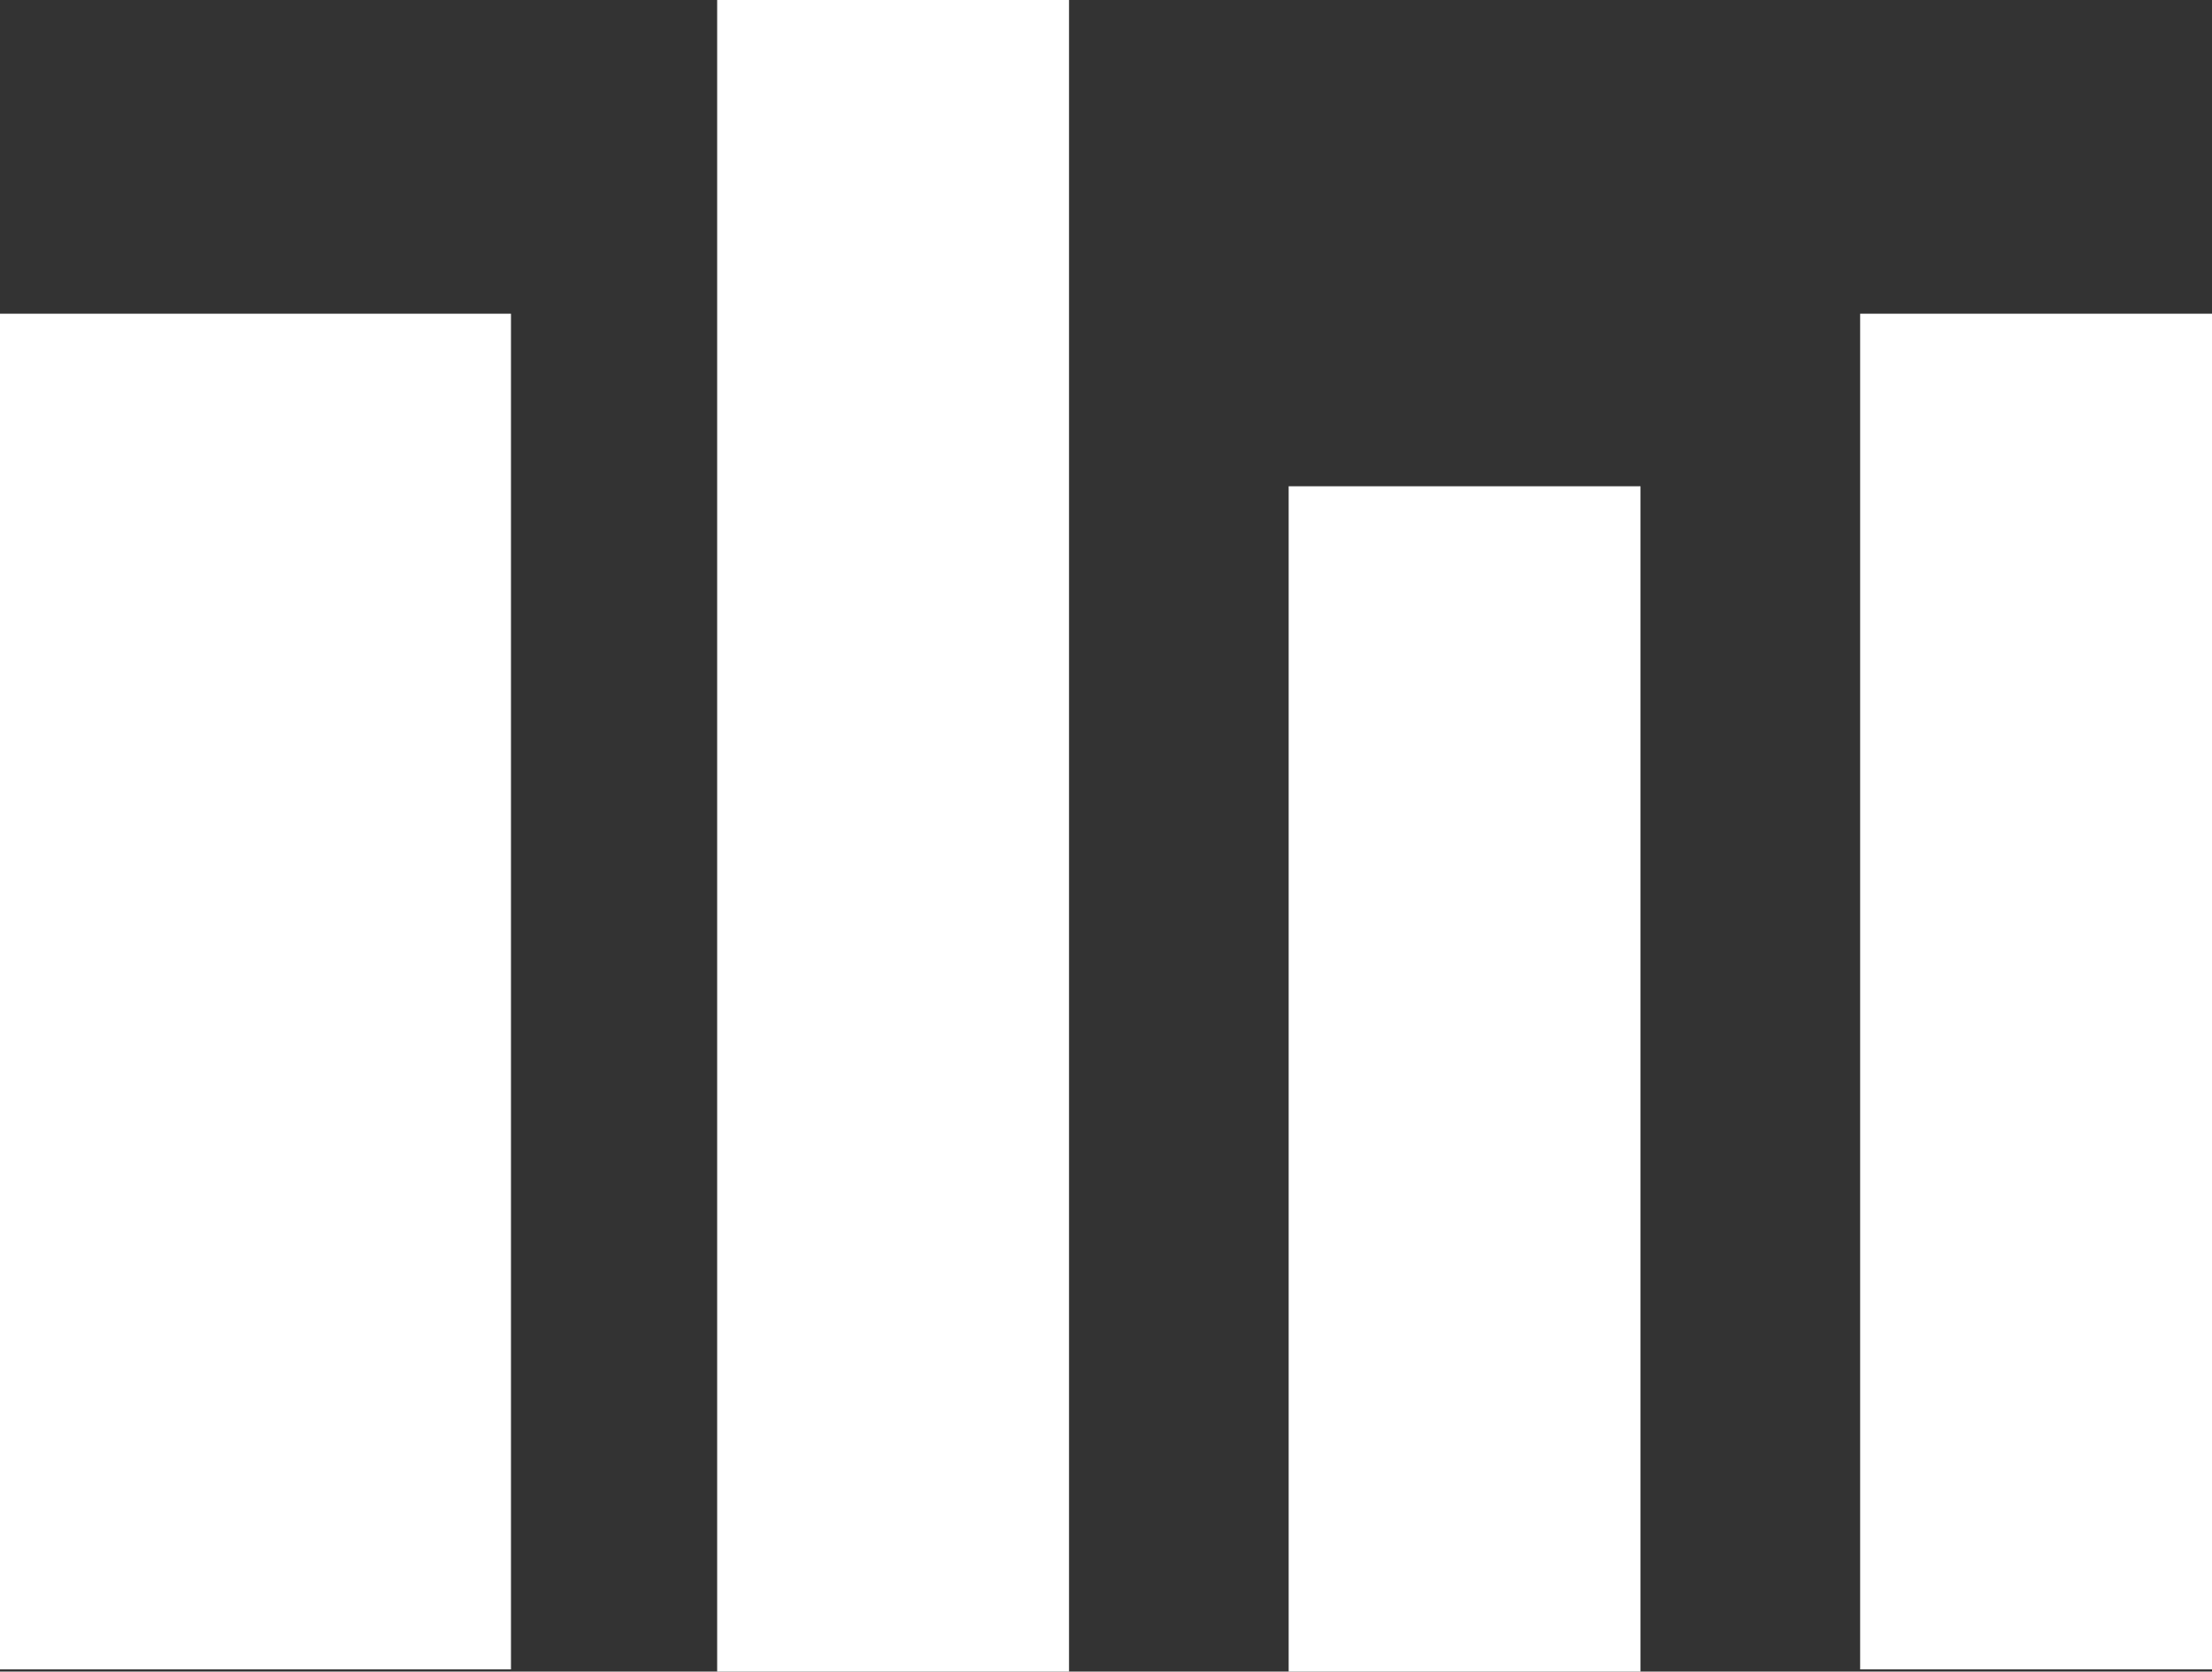
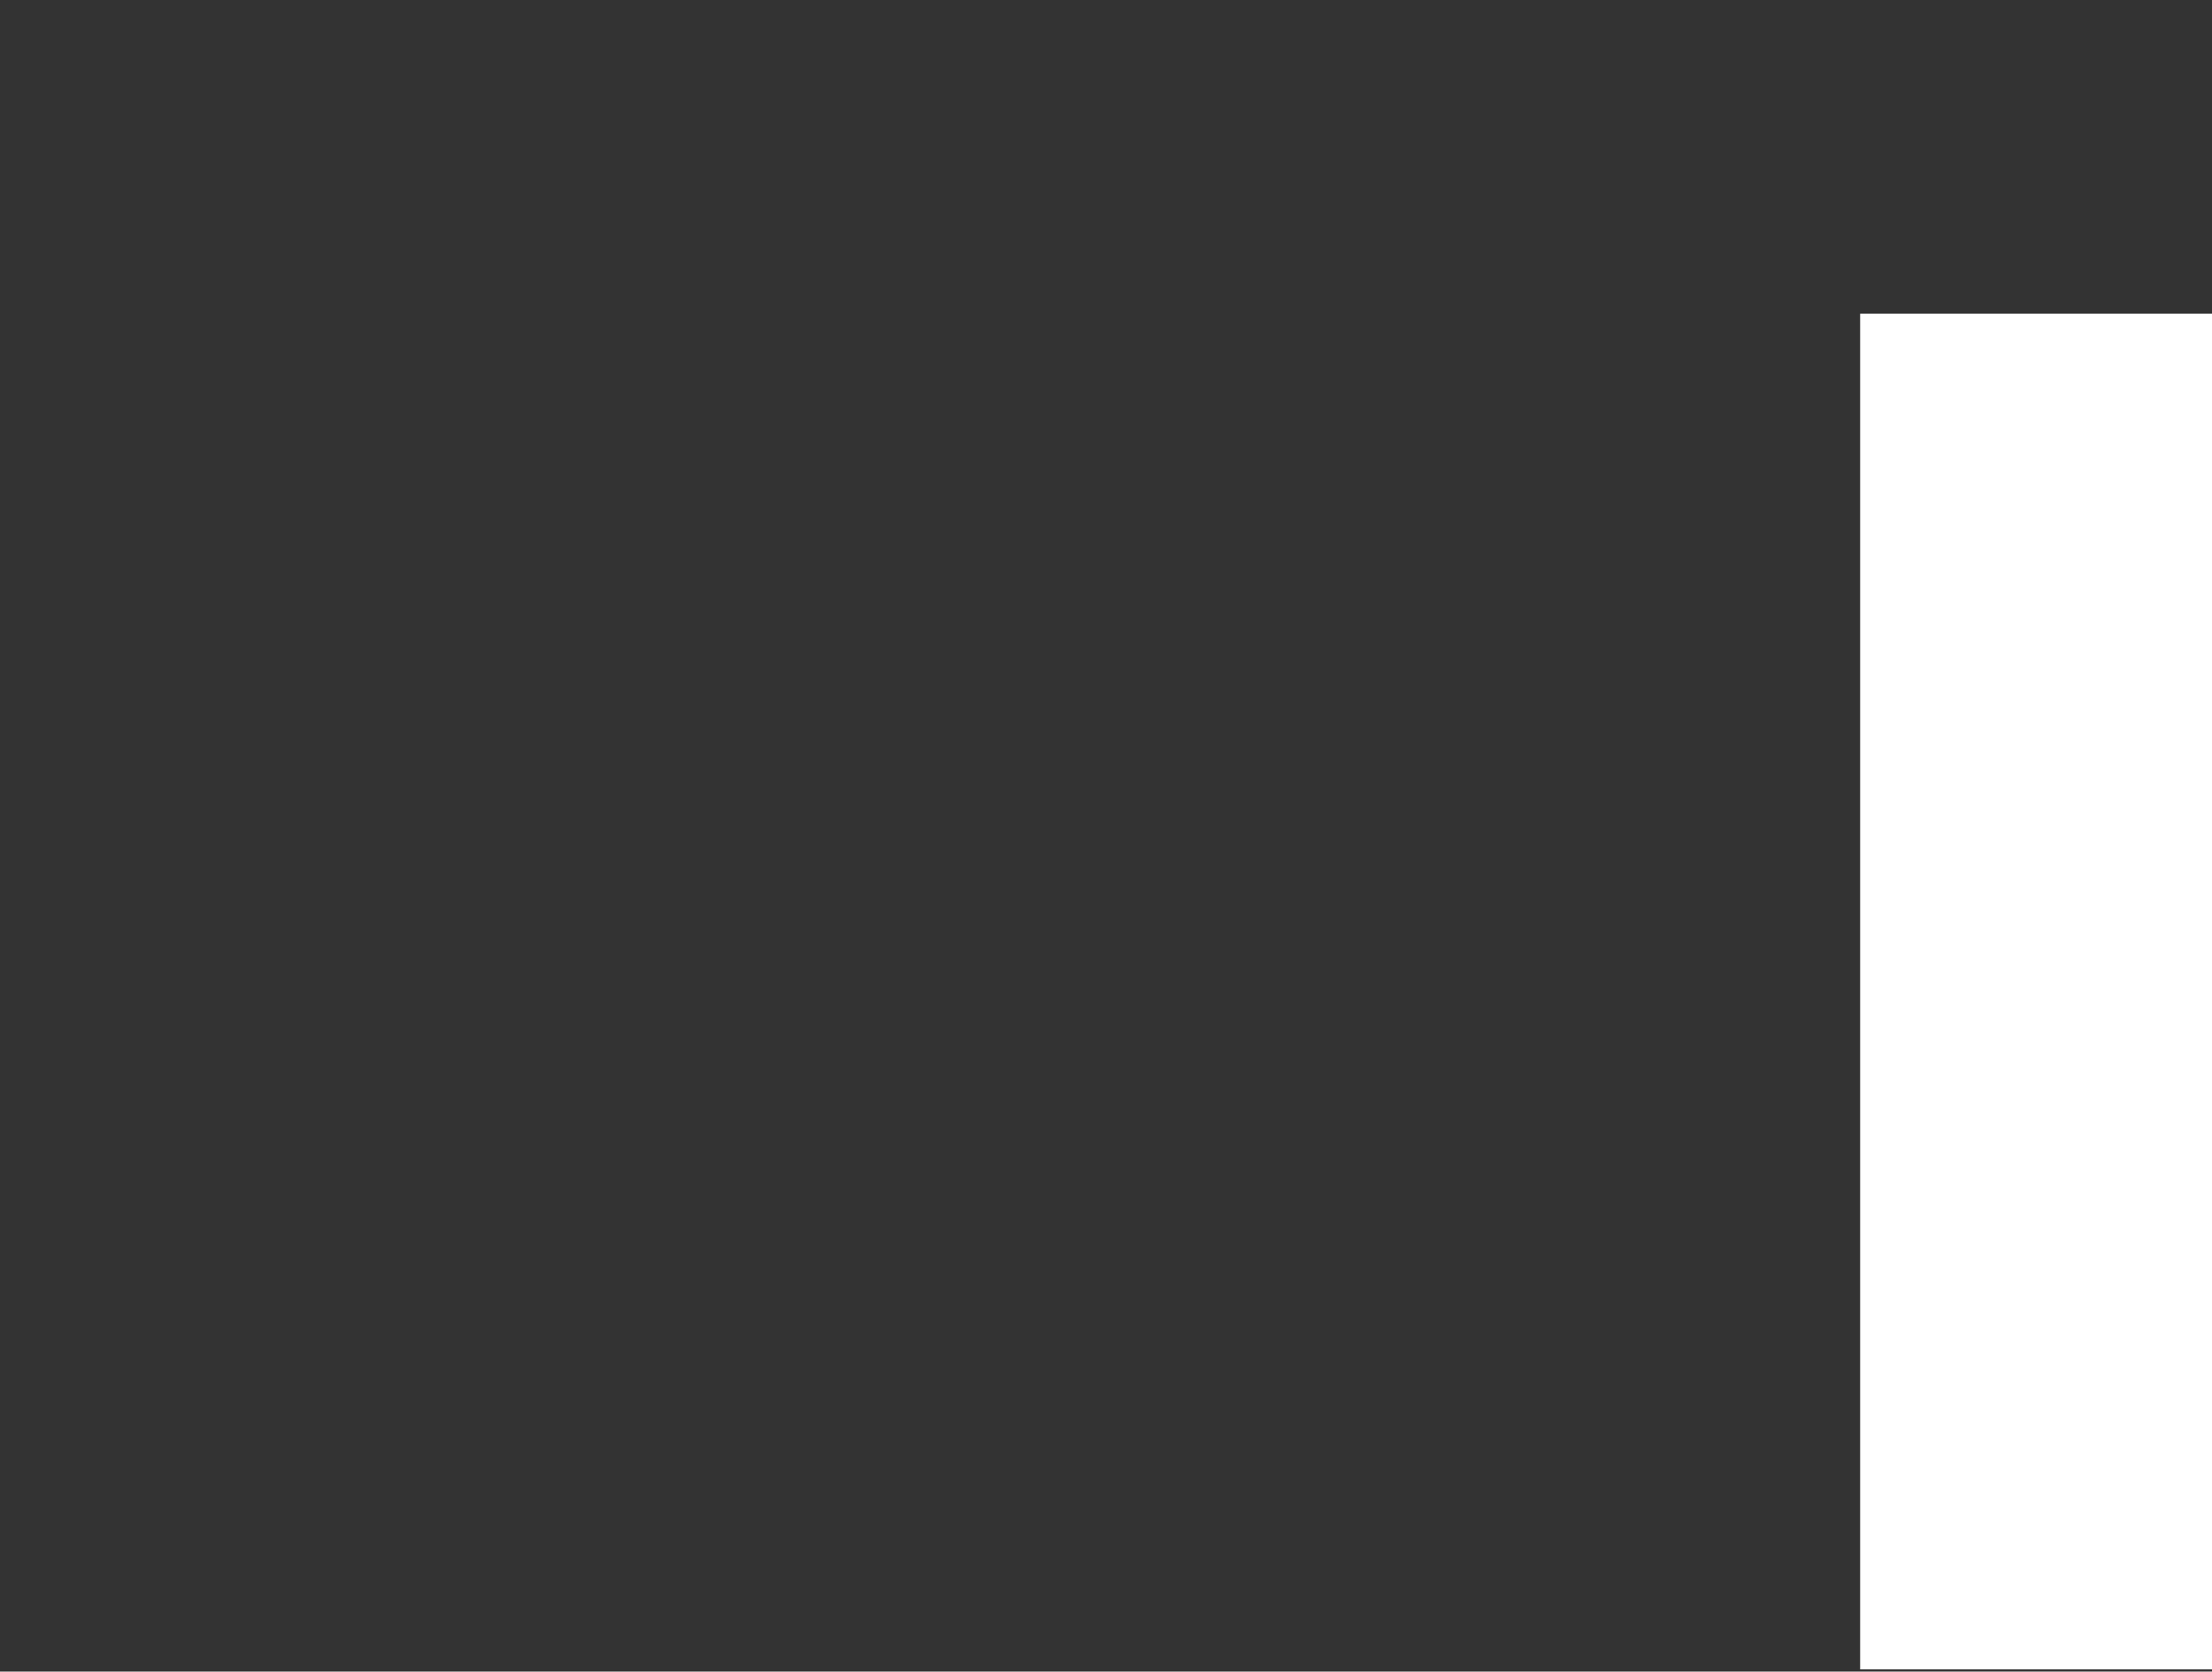
<svg xmlns="http://www.w3.org/2000/svg" version="1.2" baseProfile="tiny" id="Layer_1" x="0px" y="0px" viewBox="0 0 98.7 74.6" xml:space="preserve">
  <rect x="0" y="0" width="98.7" height="74.6" fill="#333333" stroke="none" />
  <title>icon_find_a_product</title>
-   <rect y="14" fill="#ffffff" width="22.8" height="60.5" />
-   <rect x="32" fill="#ffffff" width="15.7" height="74.6" />
-   <rect x="57.5" y="21.7" fill="#ffffff" width="15.7" height="52.9" />
  <rect x="83" y="14" fill="#ffffff" width="15.7" height="60.5" />
</svg>